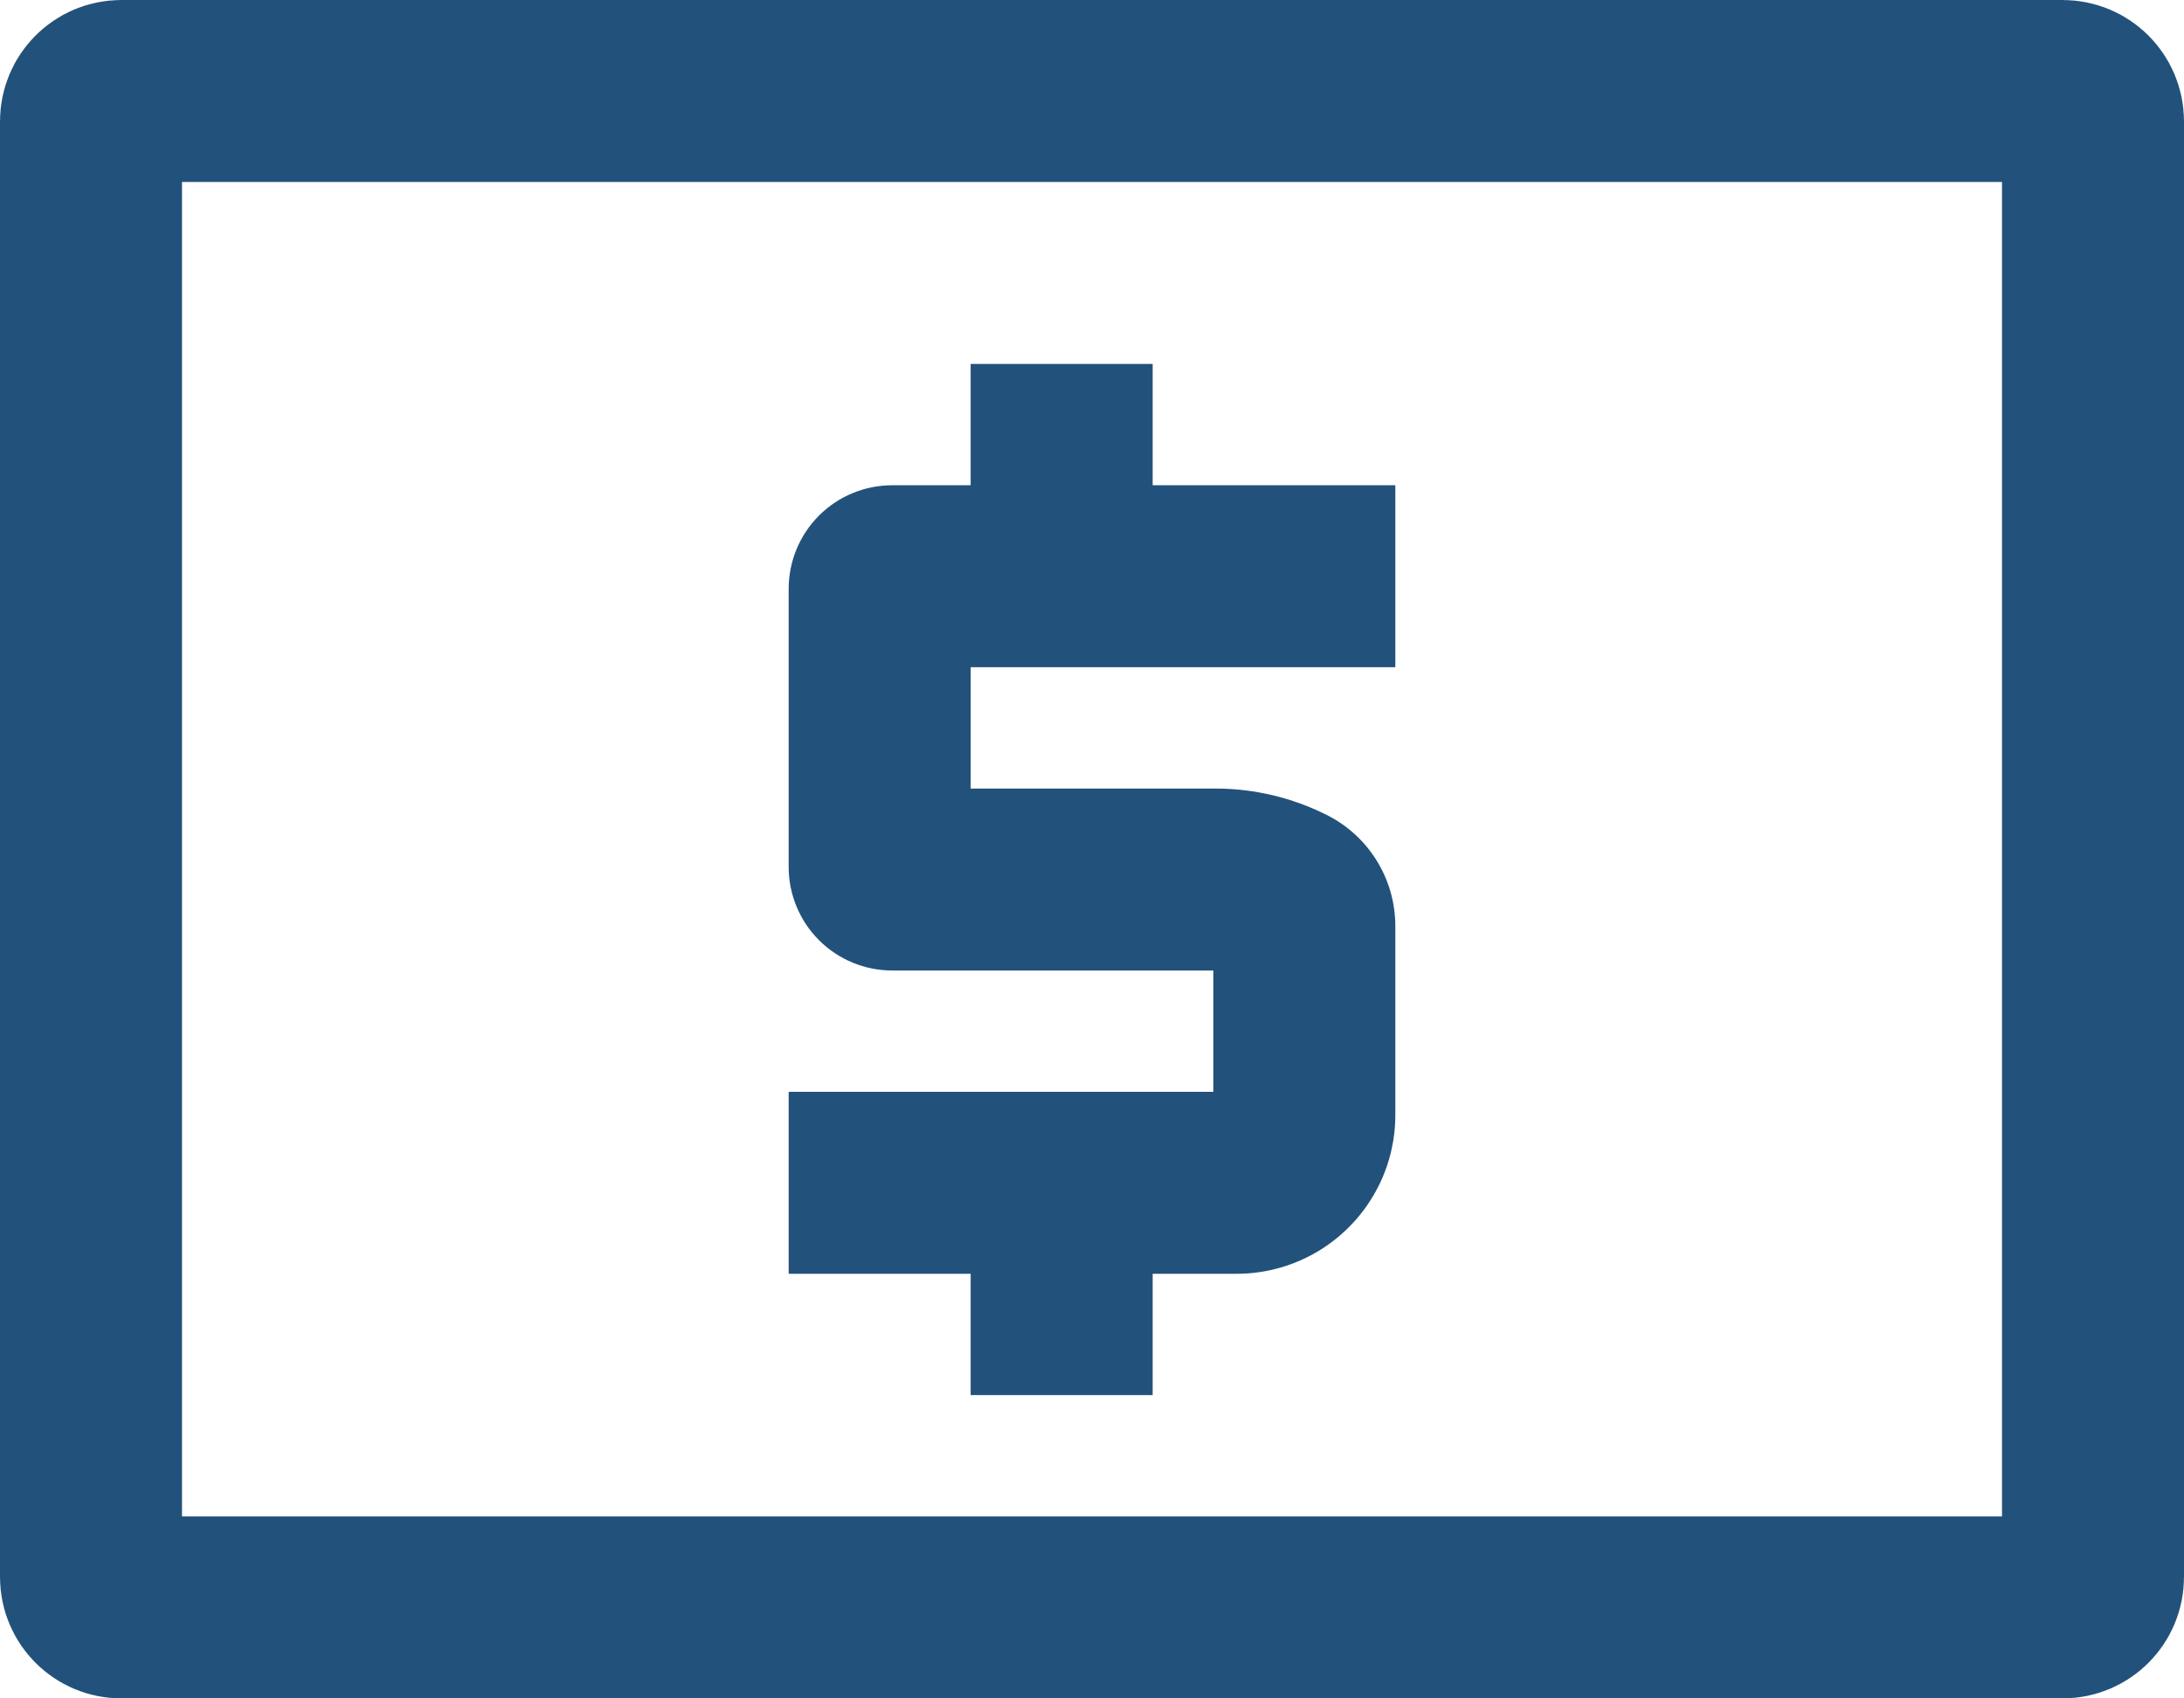
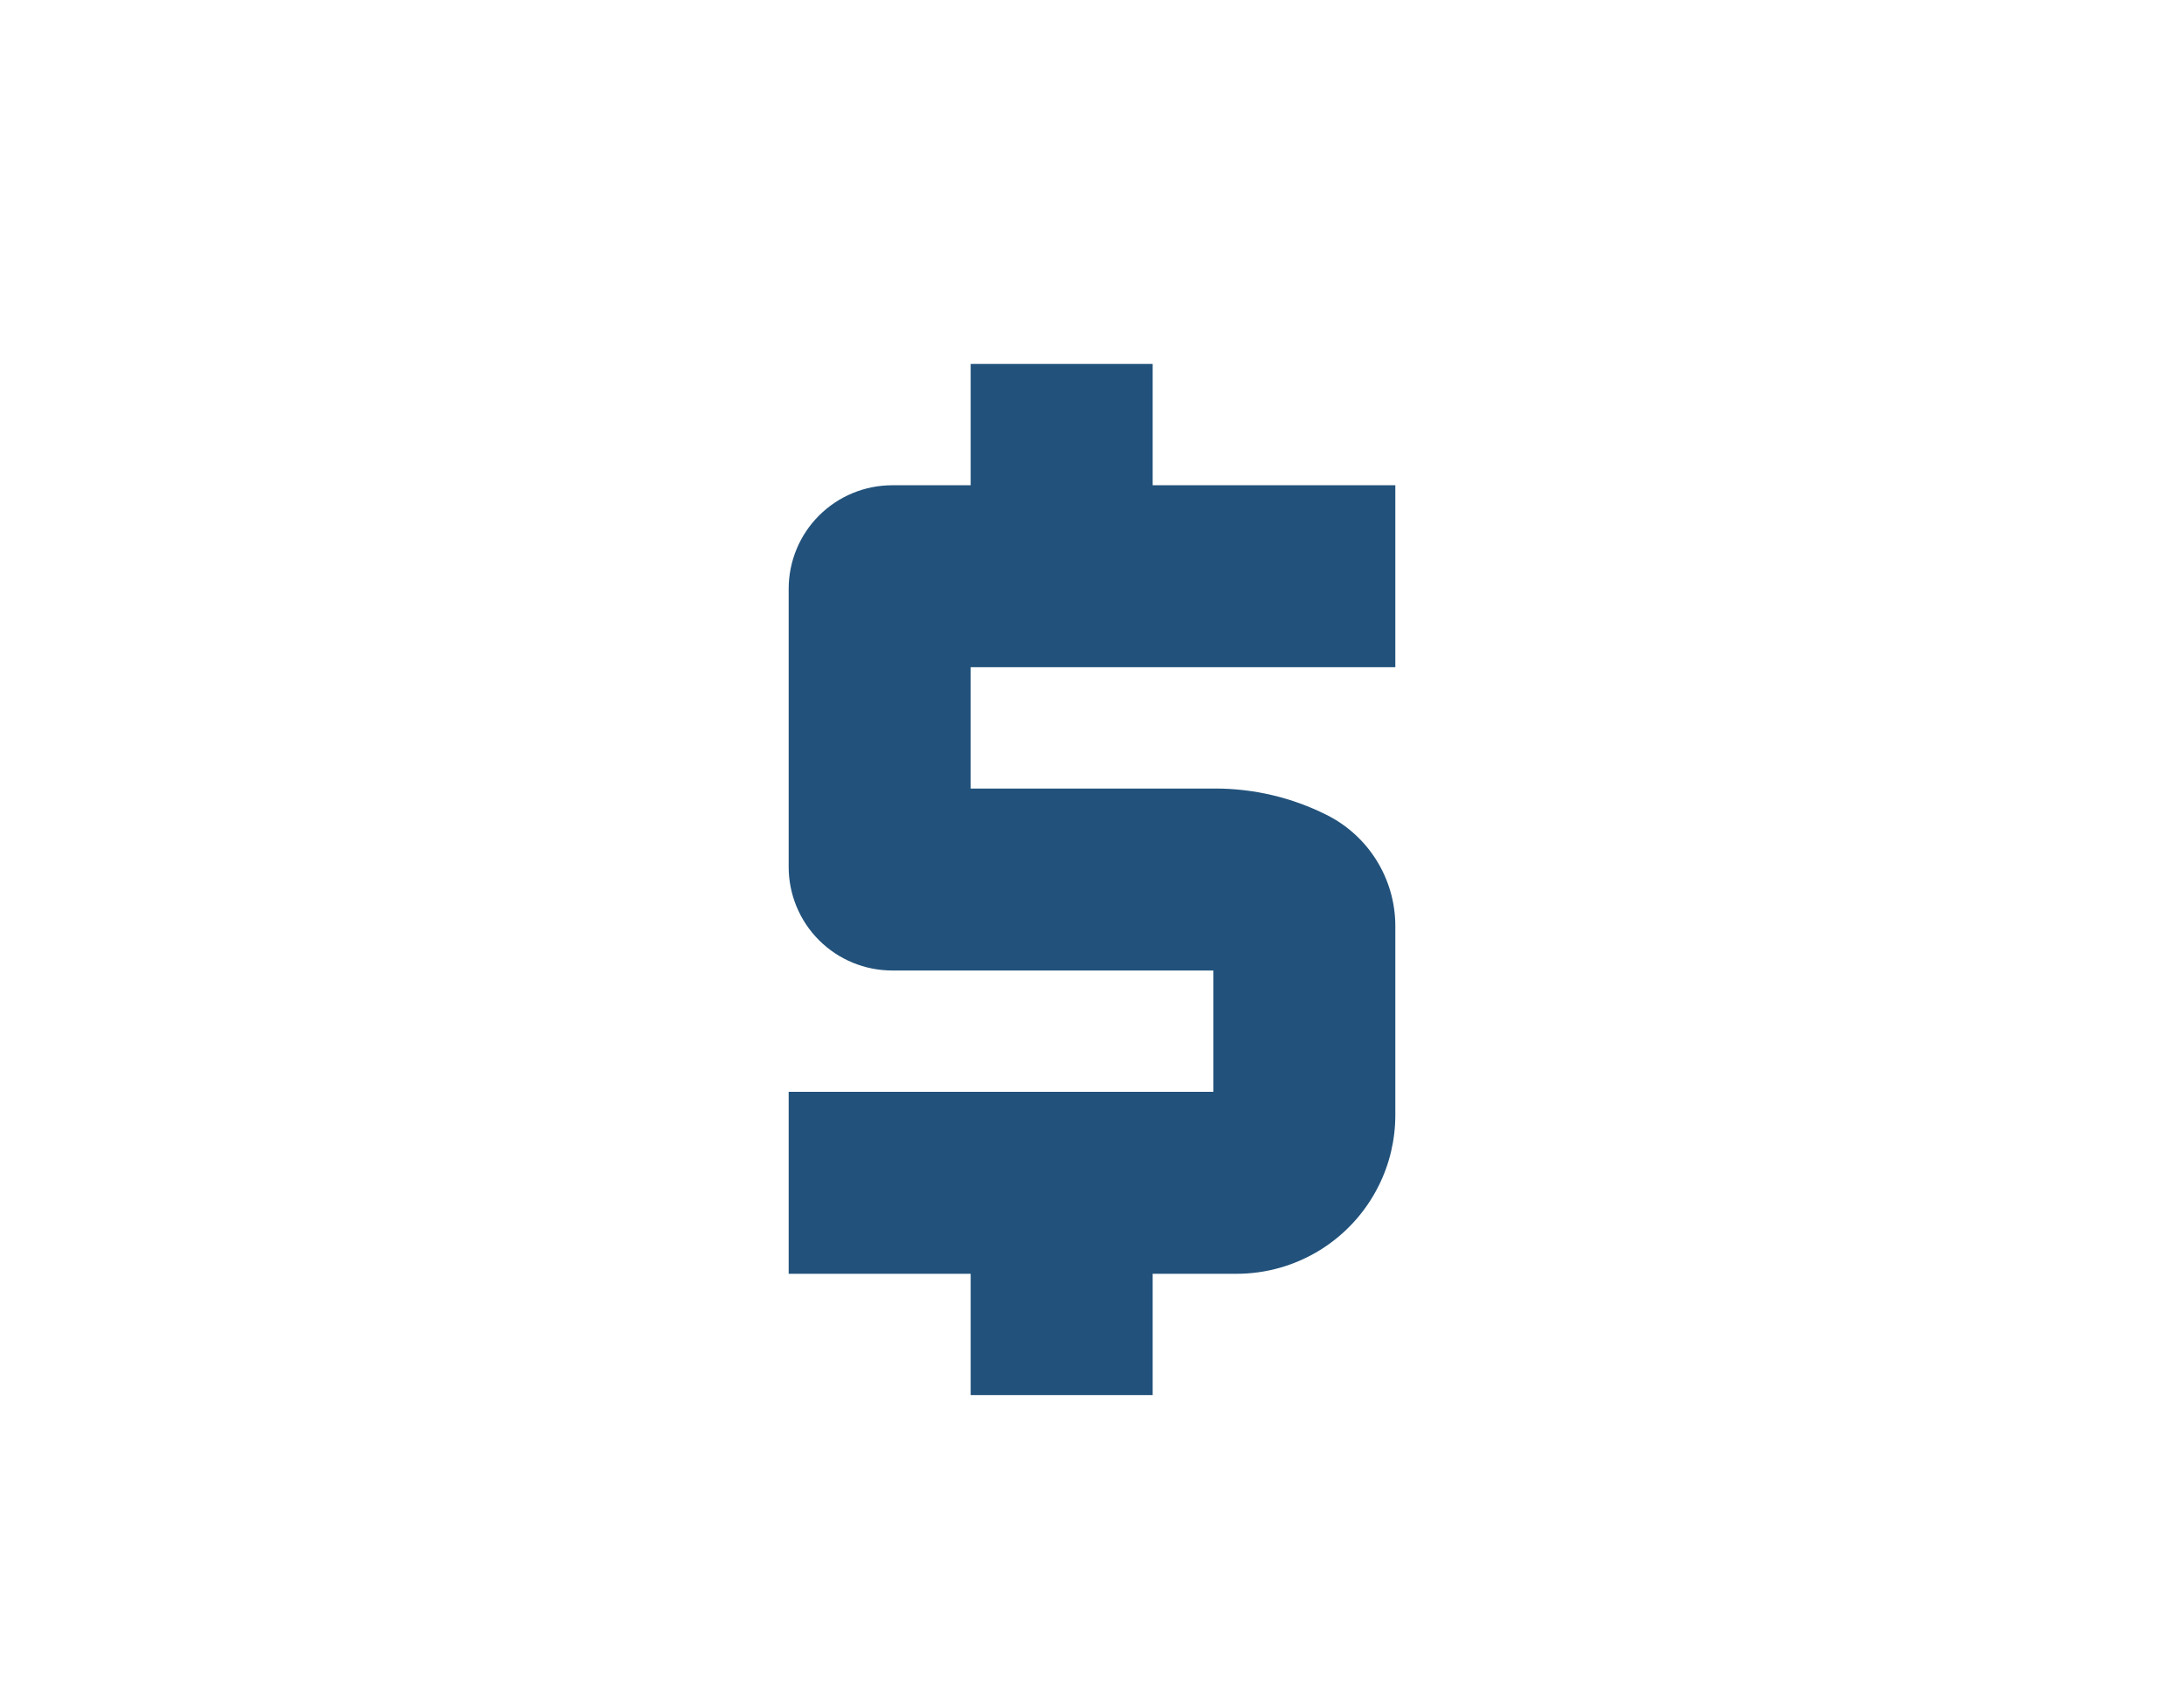
<svg xmlns="http://www.w3.org/2000/svg" width="18" height="14" viewBox="0 0 18 14" fill="none">
-   <path d="M0.75 13V1C0.75 0.862 0.862 0.75 1 0.75H17C17.138 0.75 17.25 0.862 17.25 1V13C17.25 13.138 17.138 13.25 17 13.25H1C0.862 13.25 0.75 13.138 0.75 13Z" stroke="#22527B" stroke-width="1.5" />
  <path d="M11.5 4V5.5H8V6.5H10.016C10.334 6.5 10.648 6.574 10.933 6.717C11.28 6.89 11.5 7.245 11.5 7.634V9.191C11.5 9.394 11.453 9.595 11.362 9.776C11.14 10.22 10.687 10.5 10.191 10.5H9.5V11.5H8V10.5H6.5V9H10V8H7.354C7.127 8 6.91 7.91 6.75 7.75C6.59 7.59 6.5 7.373 6.5 7.146V4.854C6.5 4.627 6.59 4.41 6.75 4.25C6.91 4.09 7.127 4 7.354 4H8V3H9.5V4H11.5Z" fill="#22527B" />
</svg>